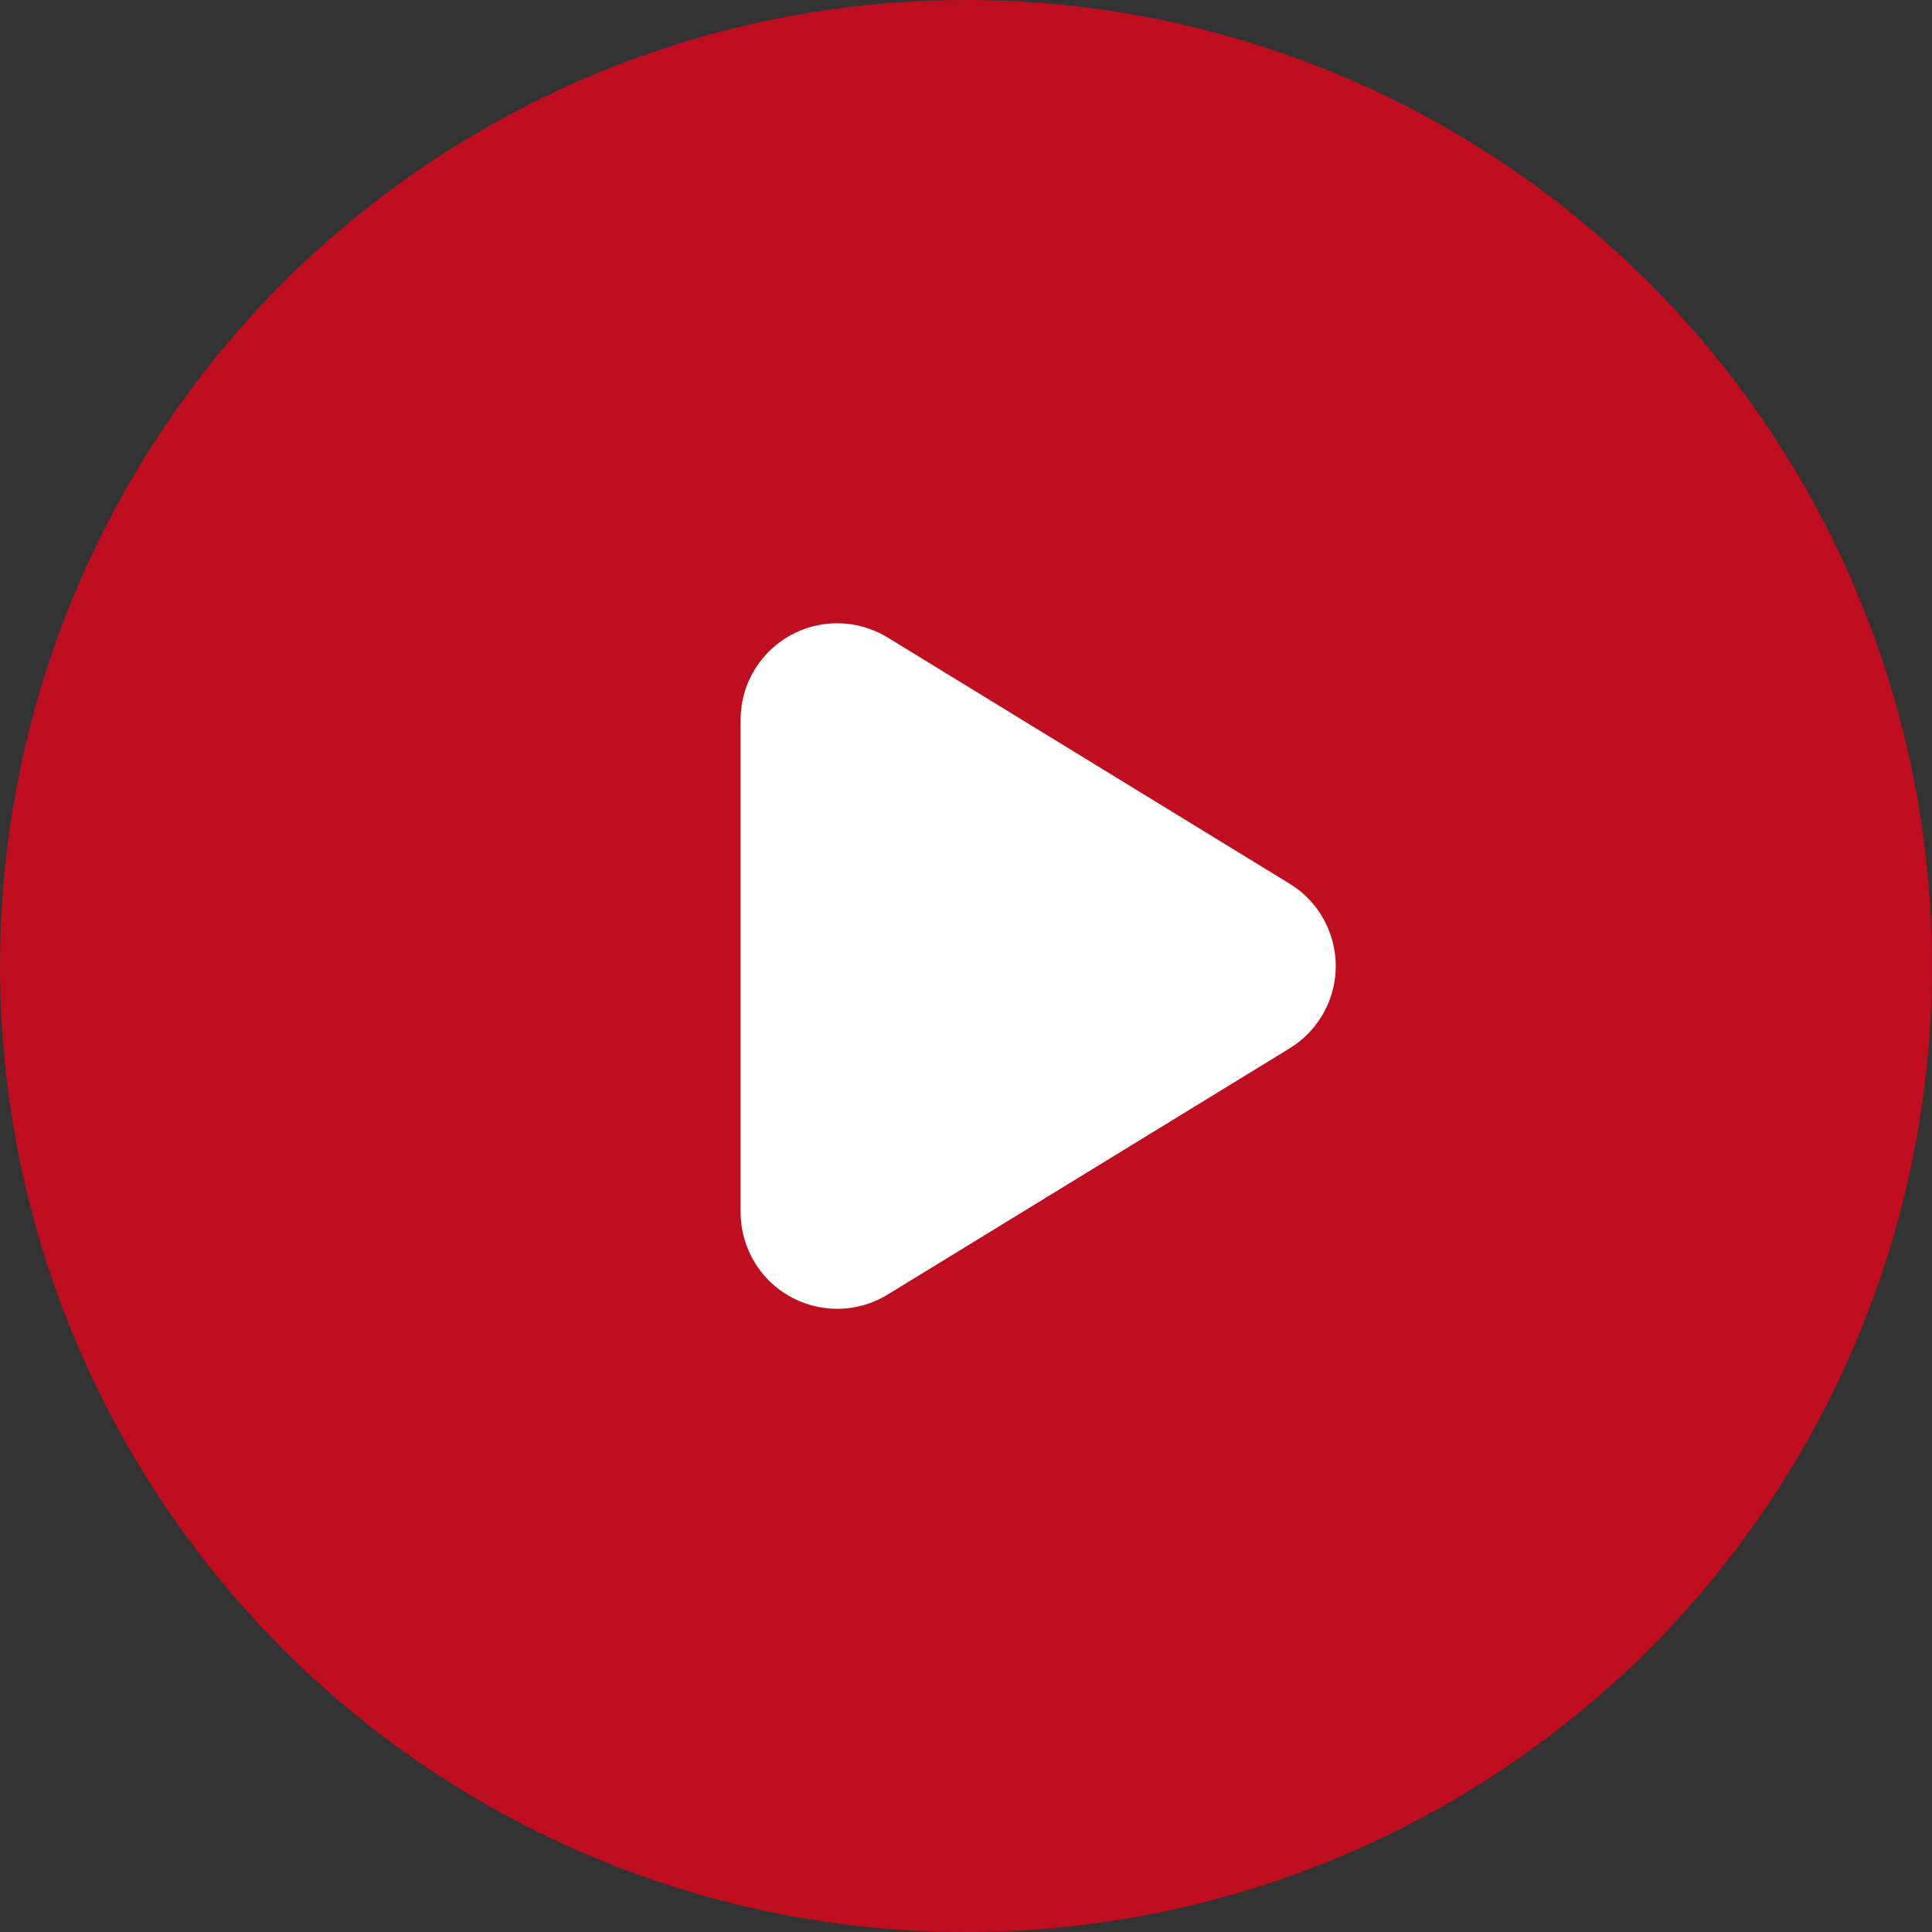
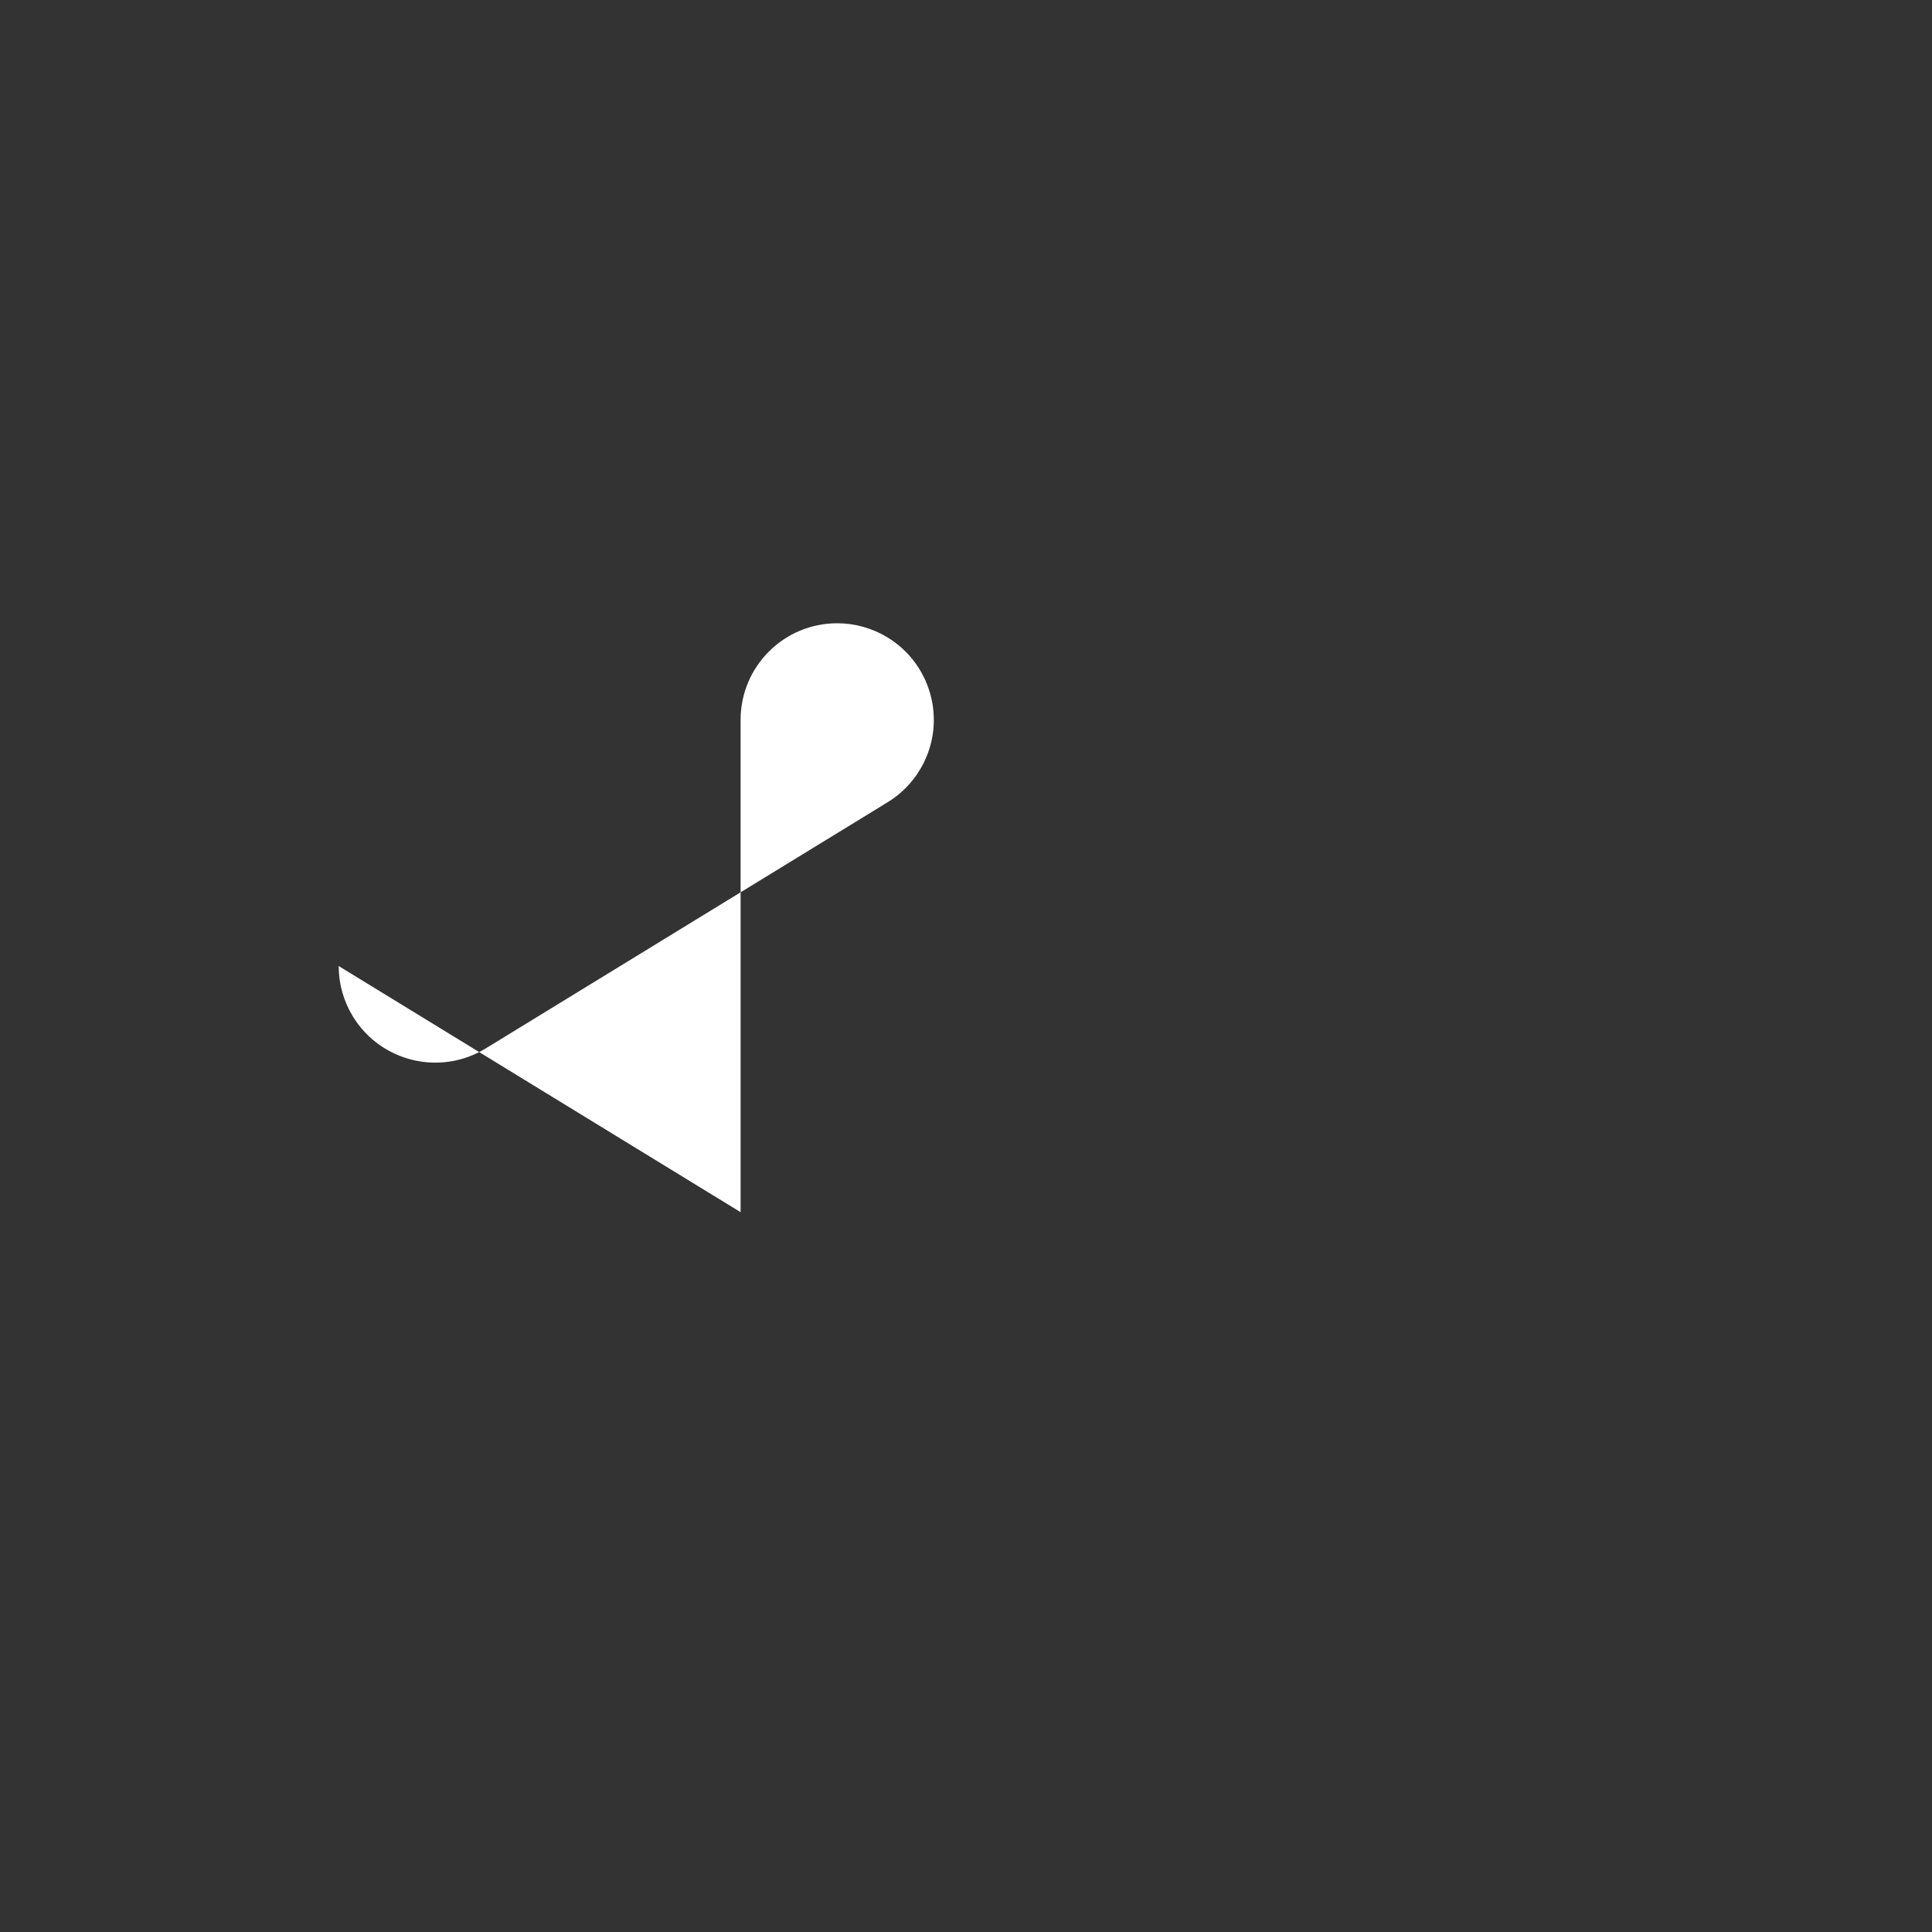
<svg xmlns="http://www.w3.org/2000/svg" height="60" viewBox="0 0 60 60" width="60">
  <rect x="0" y="0" width="60" height="60" fill="#333333" stroke="none" />
  <g fill="none" fill-rule="evenodd">
-     <circle cx="30" cy="30" fill="#cd0a1e" opacity=".9" r="30" />
-     <path d="m23 37.645v-15.289c0-1.657 1.343-3 3-3 .553 0 1.095.153 1.567.442l12.482 7.645c1.413.865 1.857 2.712.991 4.125-.248.404-.587.744-.991.991l-12.482 7.645c-1.413.865-3.26.421-4.125-.991-.289-.472-.442-1.014-.442-1.567z" fill="#fff" />
+     <path d="m23 37.645v-15.289c0-1.657 1.343-3 3-3 .553 0 1.095.153 1.567.442c1.413.865 1.857 2.712.991 4.125-.248.404-.587.744-.991.991l-12.482 7.645c-1.413.865-3.26.421-4.125-.991-.289-.472-.442-1.014-.442-1.567z" fill="#fff" />
  </g>
</svg>